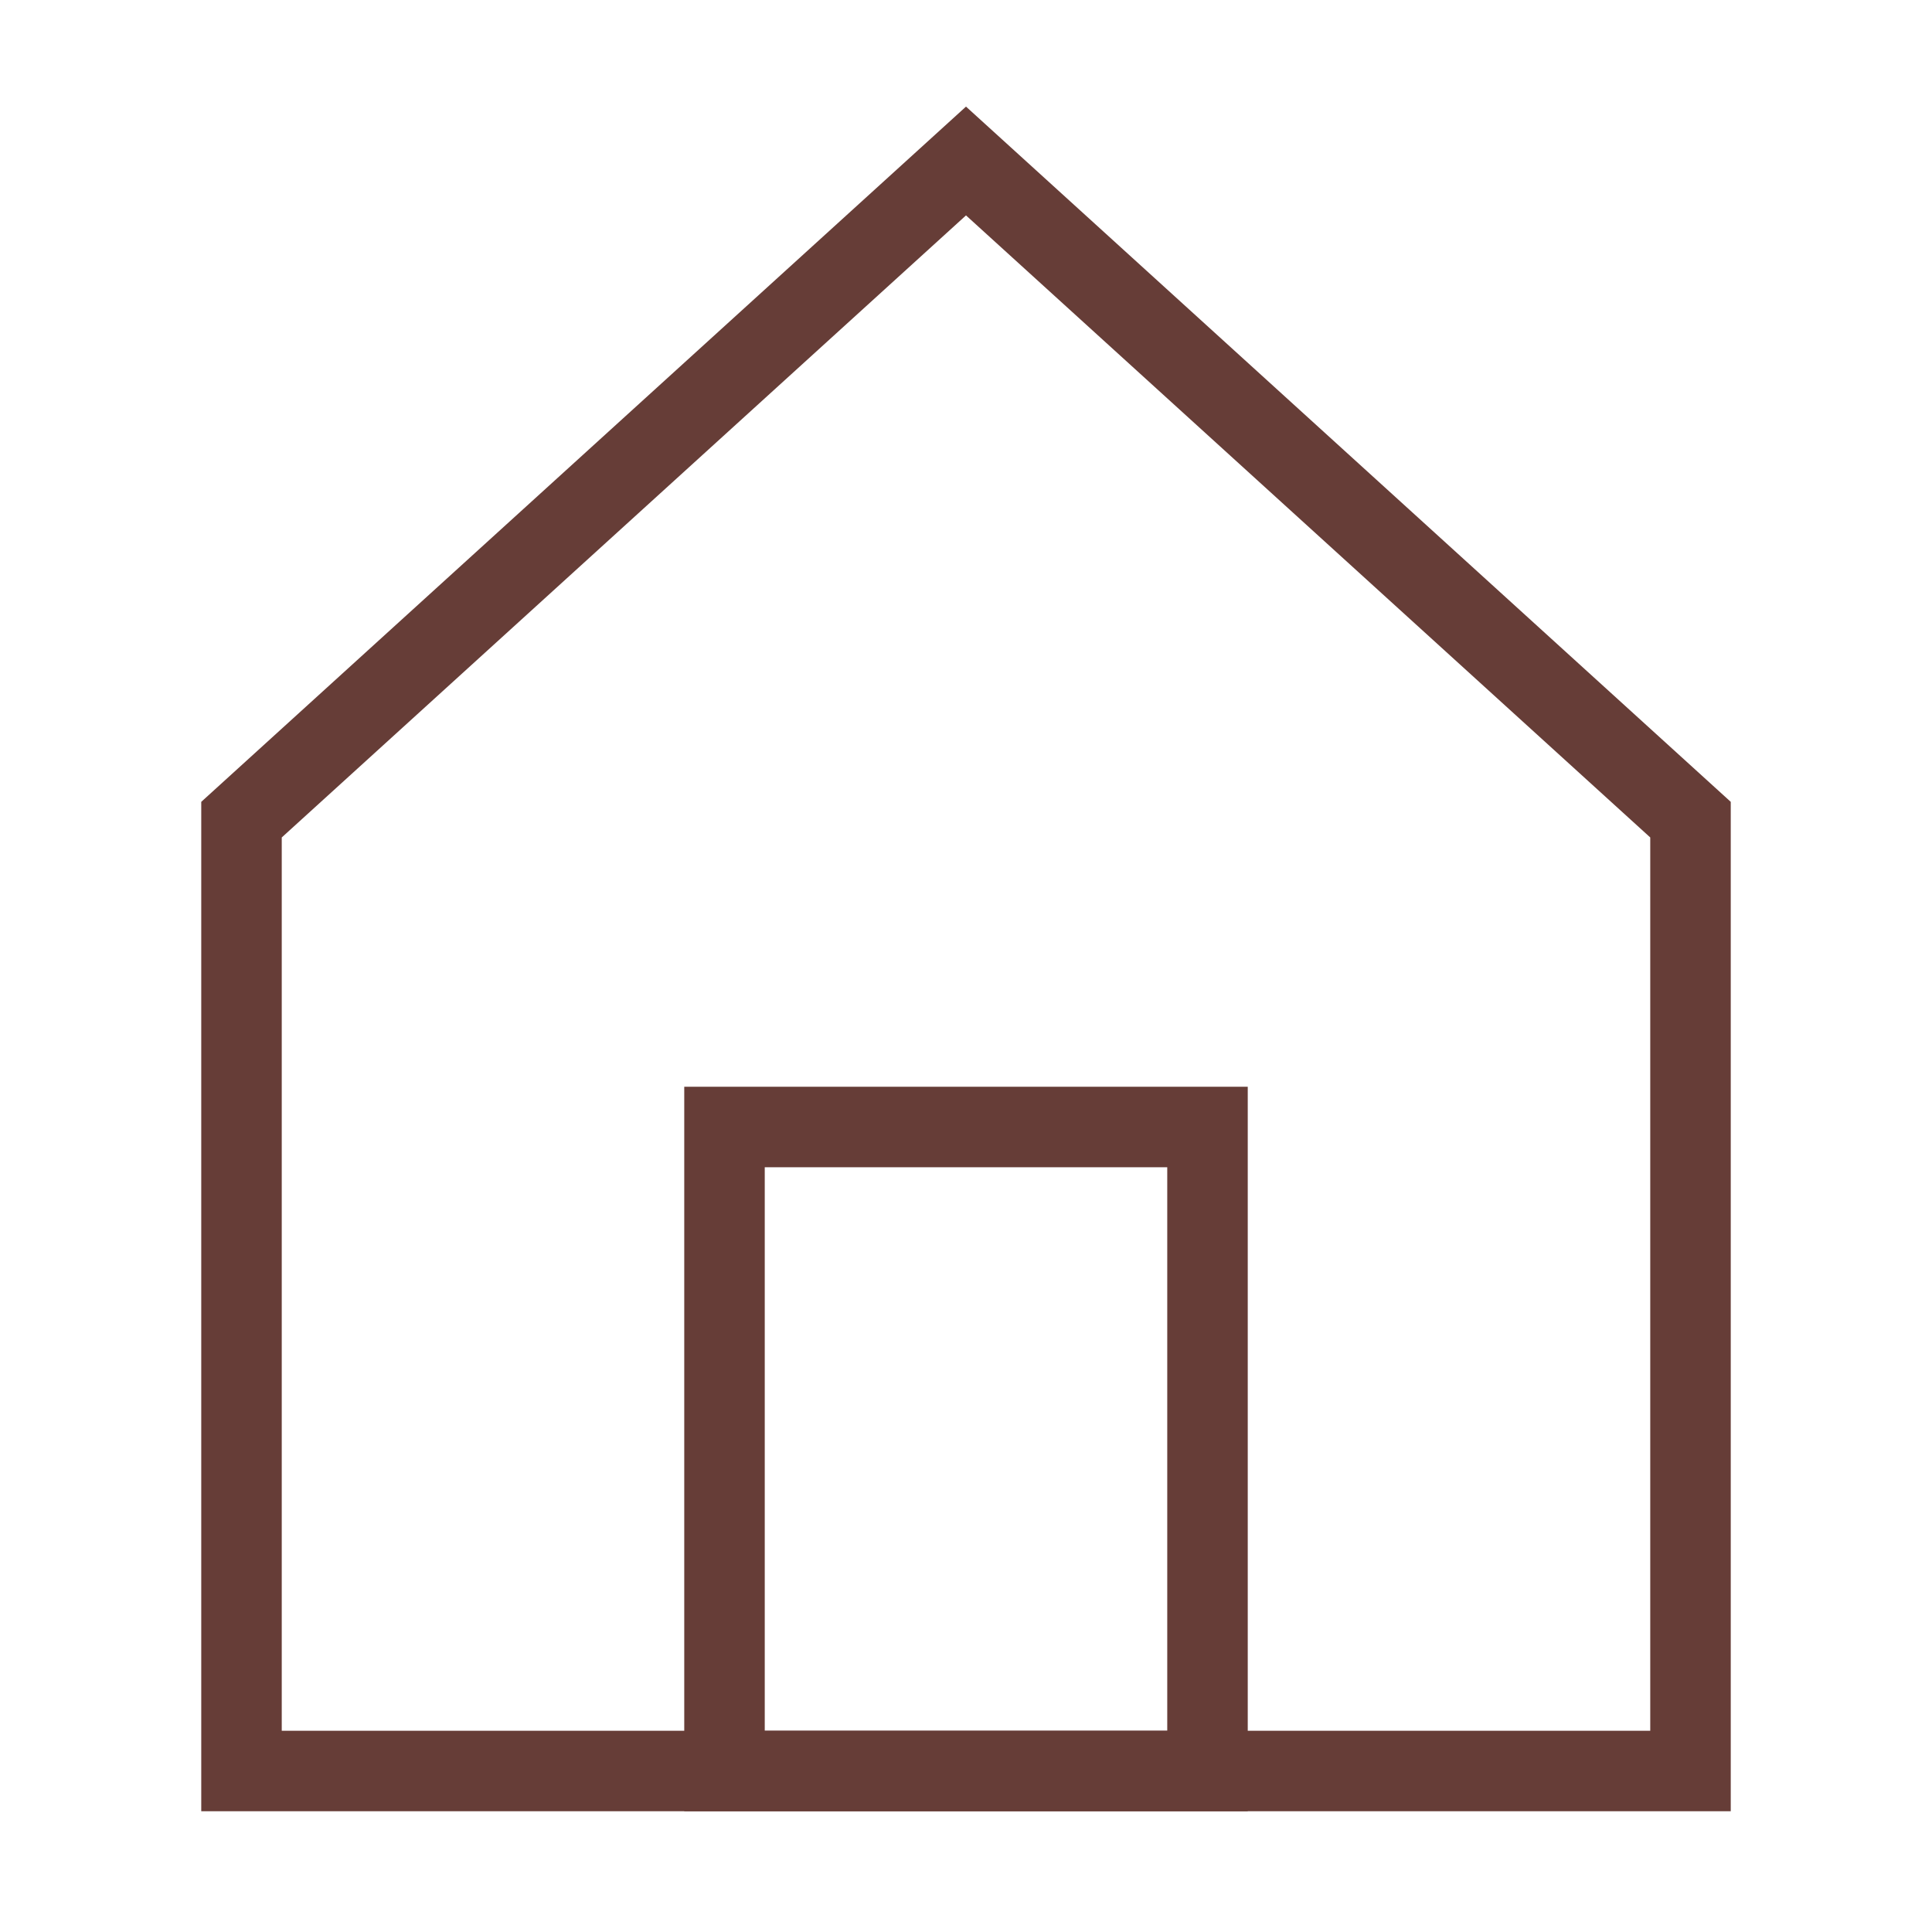
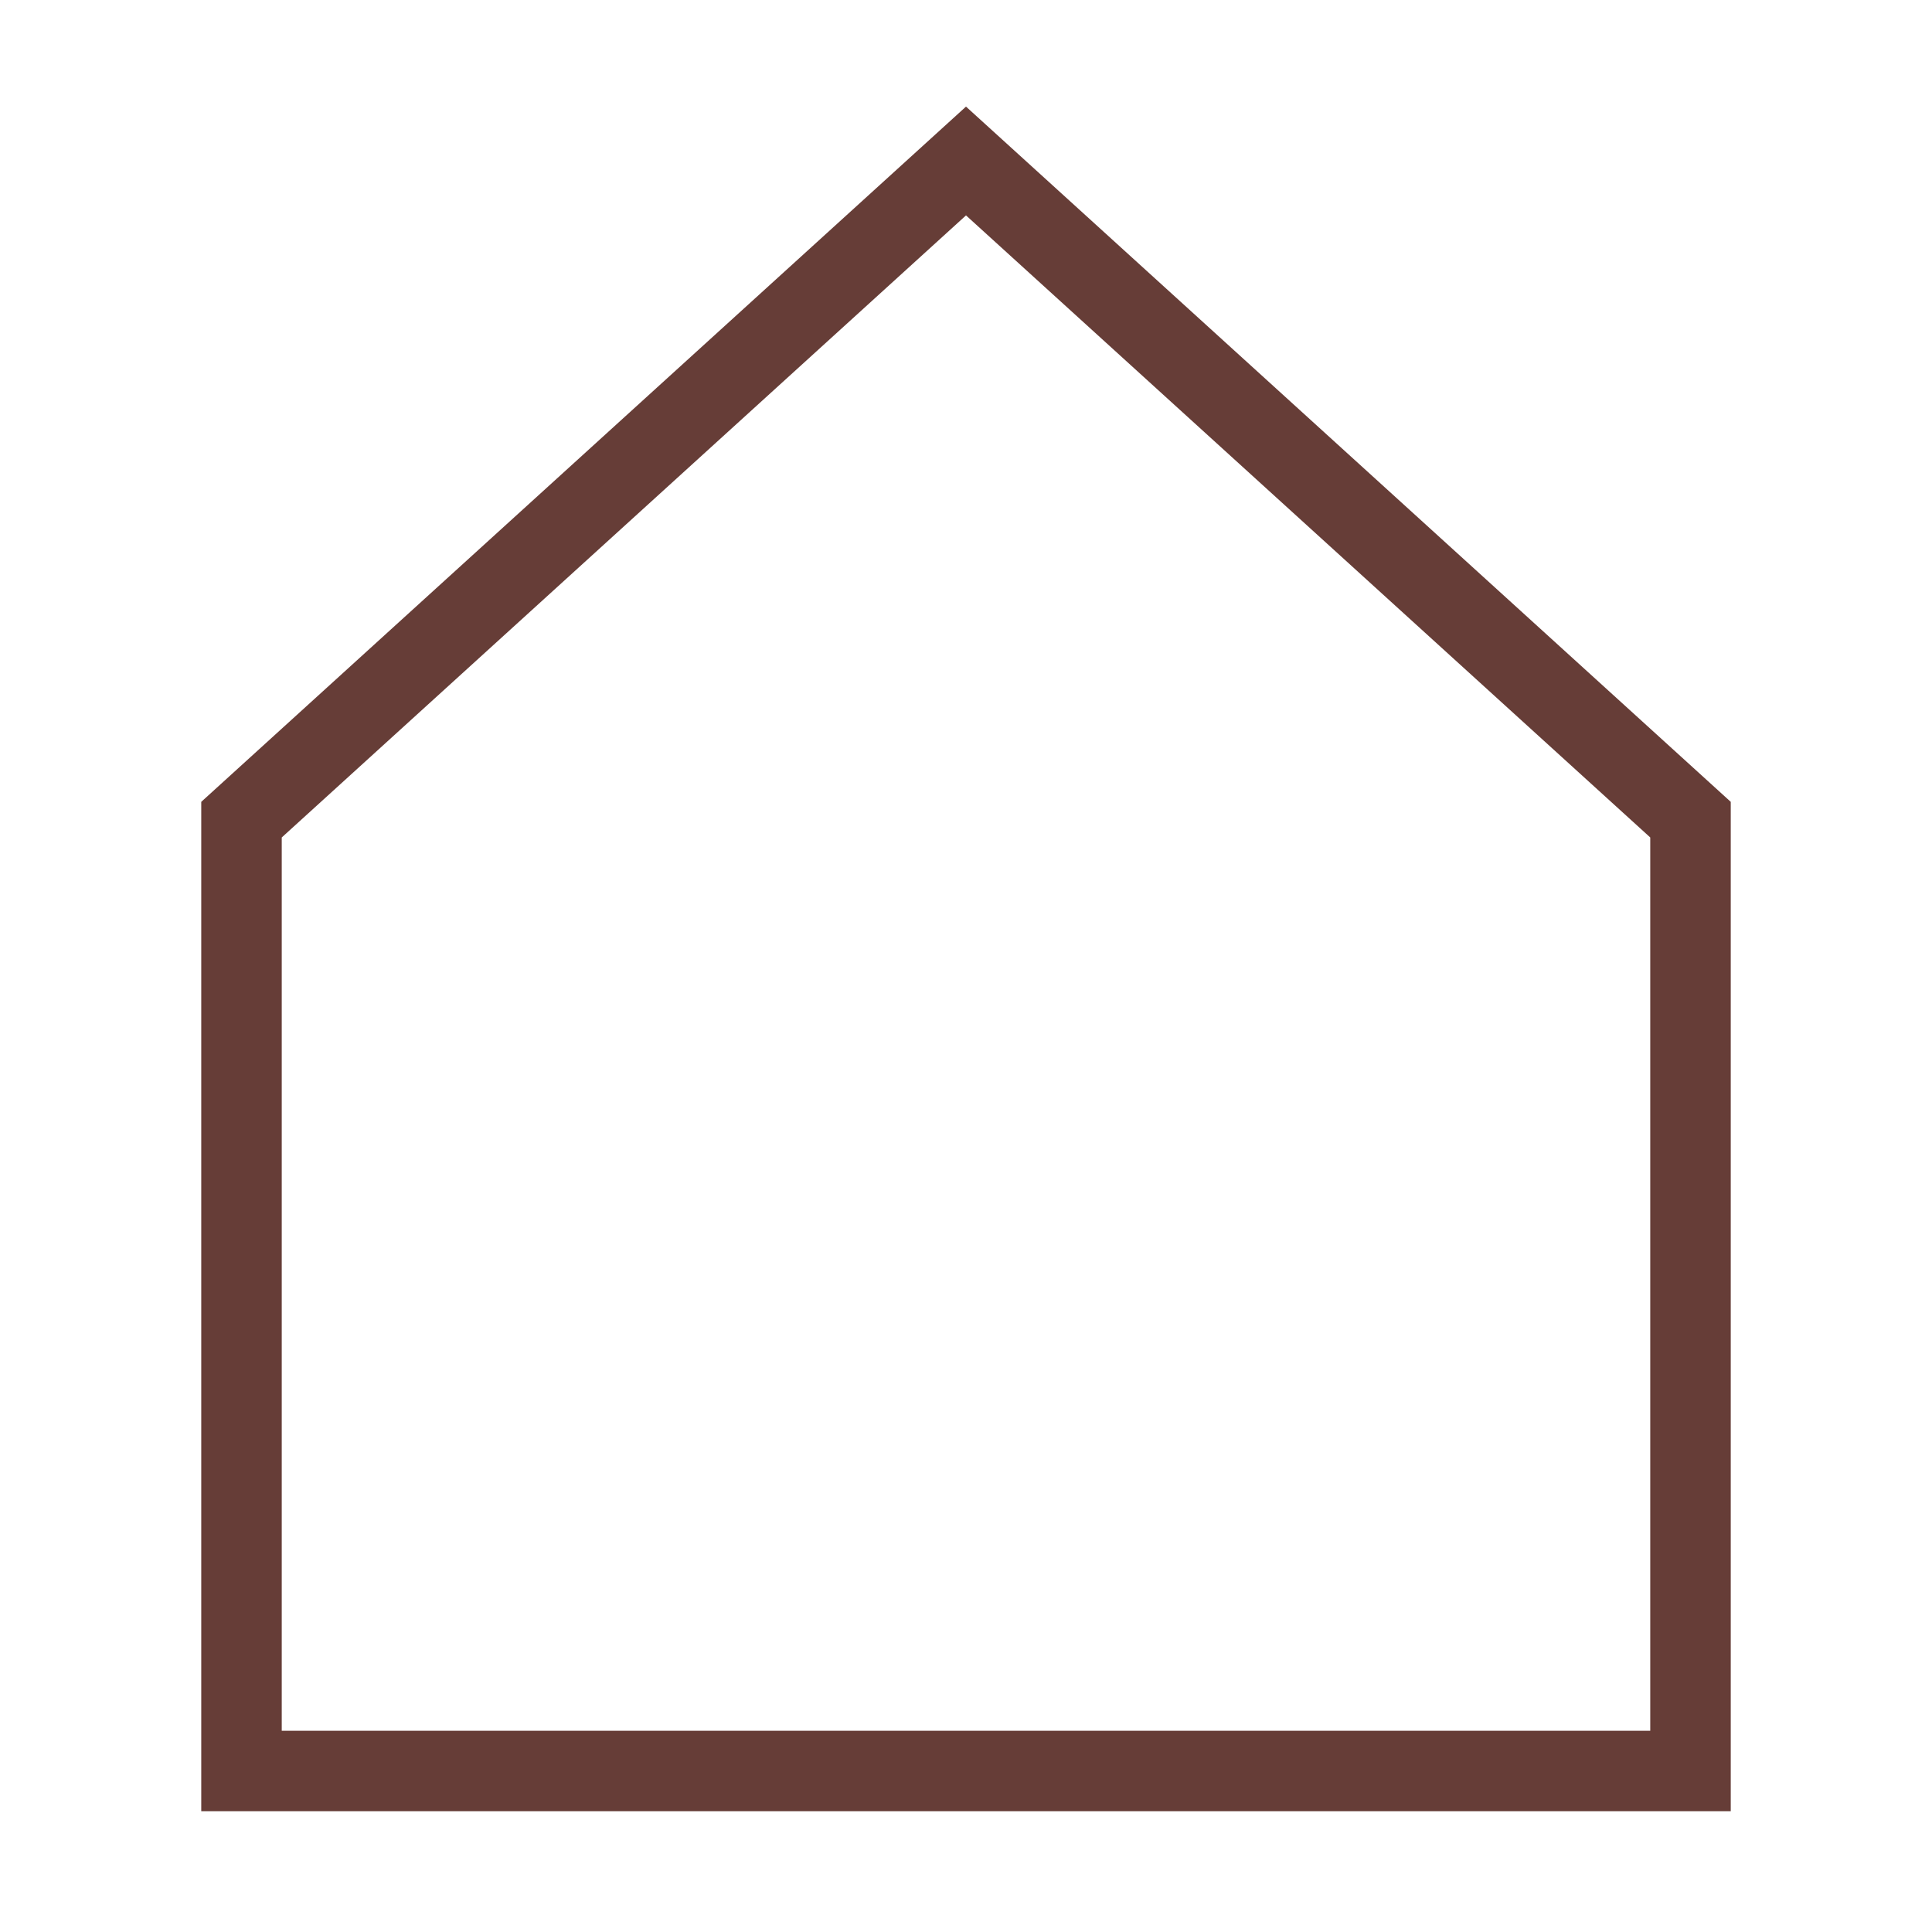
<svg xmlns="http://www.w3.org/2000/svg" width="48" height="48" viewBox="0 0 48 48" fill="none">
  <path d="M6 20.364V44H42V20.364L24 4L6 20.364Z" stroke="#663D37" stroke-width="2" stroke-linecap="square" />
-   <path d="M30 28H18V44H30V28Z" stroke="#663D37" stroke-width="2" stroke-linecap="square" />
</svg>